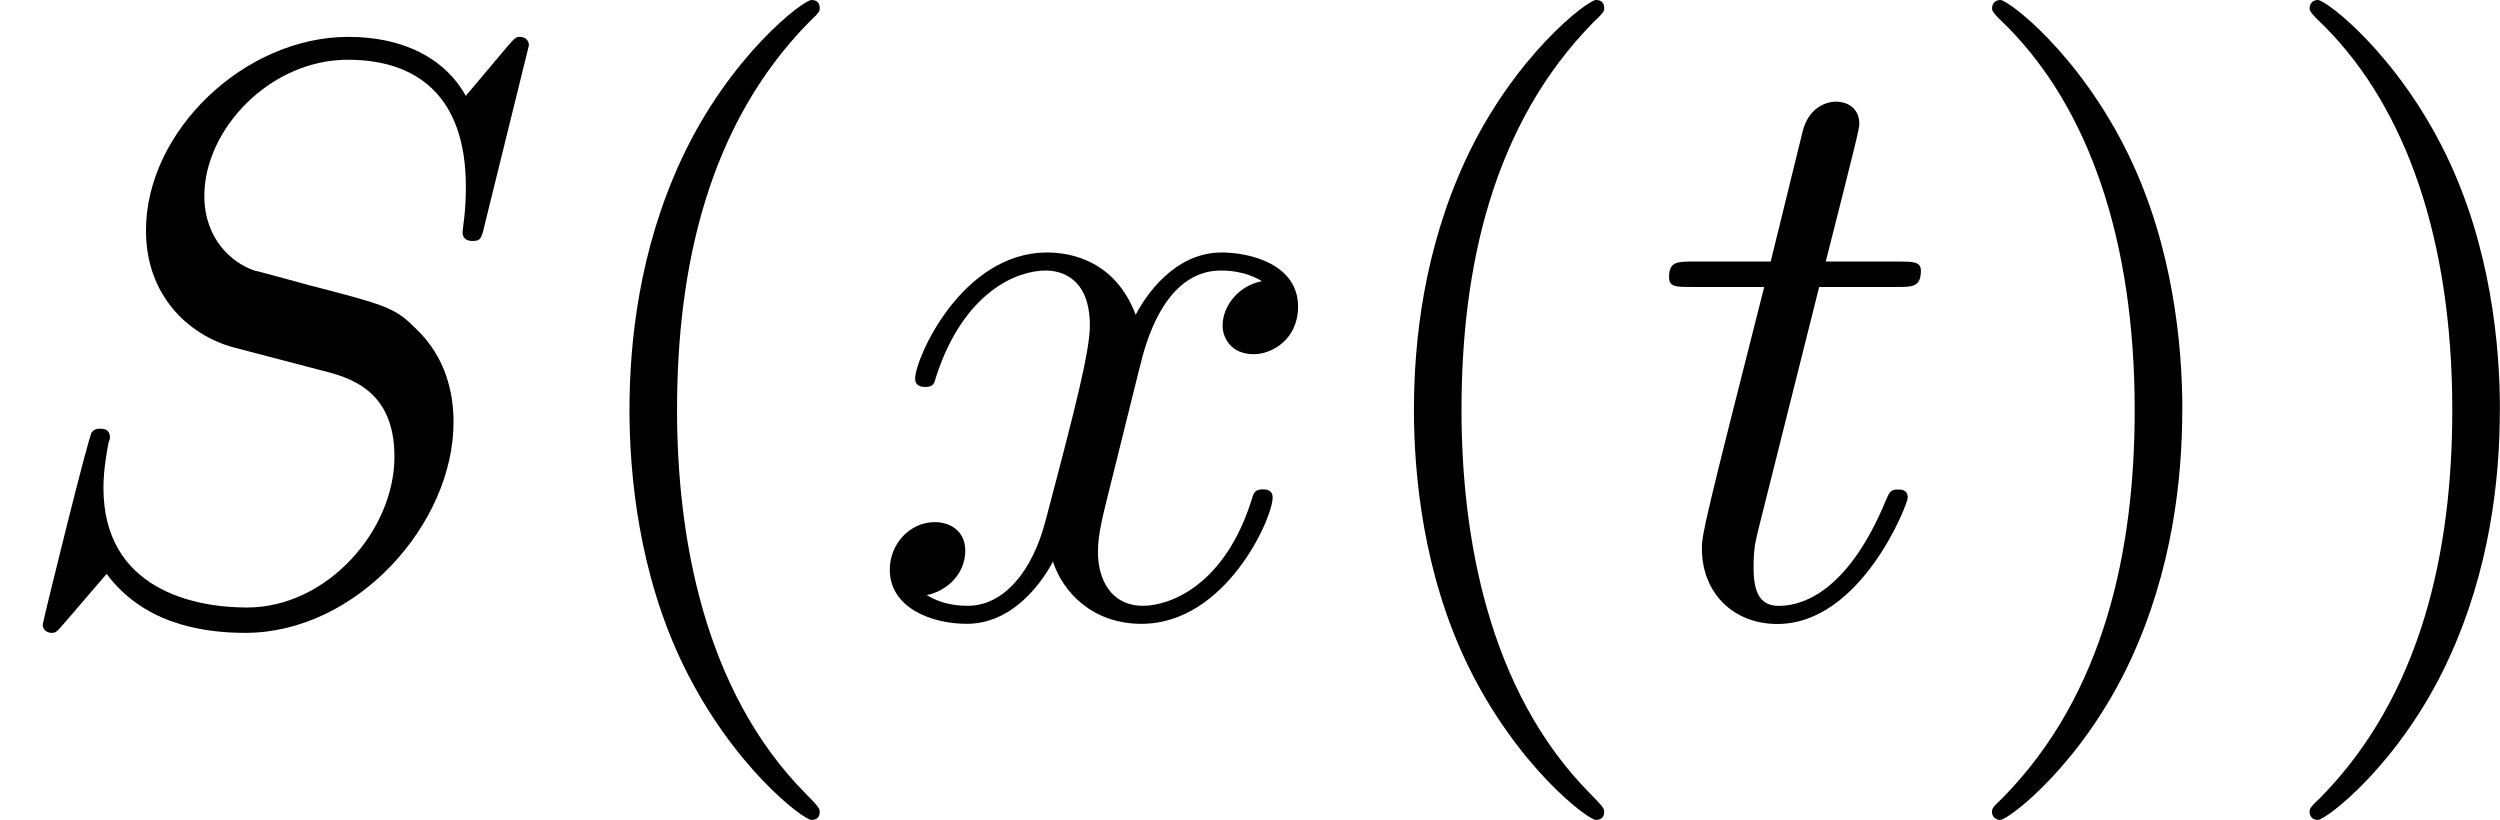
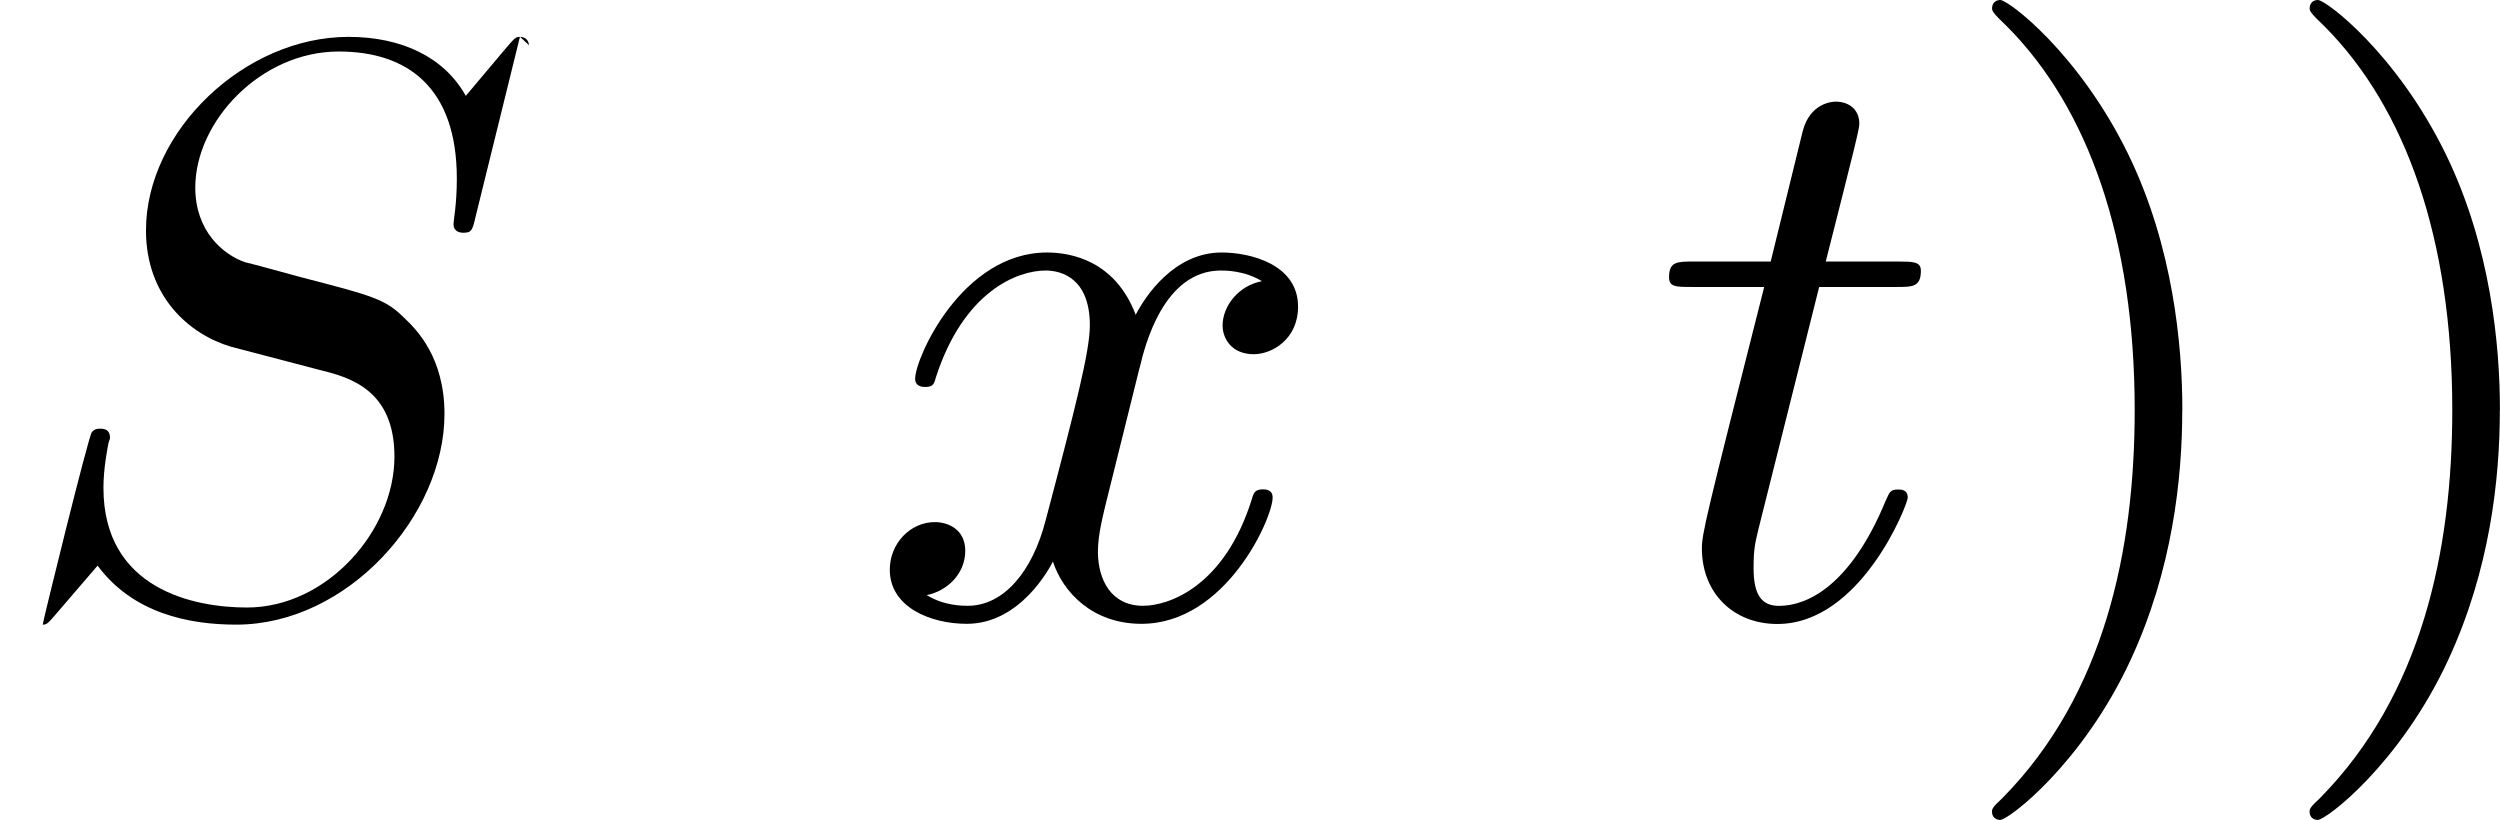
<svg xmlns="http://www.w3.org/2000/svg" xmlns:xlink="http://www.w3.org/1999/xlink" height="12.5pt" version="1.1" viewBox="61.768 55.293 30.376 9.963" width="38.113pt">
  <defs>
-     <path d="m6.426 -6.924c0 -0.03 -0.02 -0.1 -0.11 -0.1c-0.05 0 -0.06 0.01 -0.179 0.149l-0.478 0.568c-0.259 -0.468 -0.777 -0.717 -1.425 -0.717c-1.265 0 -2.461 1.146 -2.461 2.351c0 0.807 0.528 1.265 1.036 1.415l1.066 0.279c0.369 0.09 0.917 0.239 0.917 1.056c0 0.897 -0.817 1.833 -1.793 1.833c-0.638 0 -1.743 -0.219 -1.743 -1.455c0 -0.239 0.05 -0.478 0.06 -0.538c0.01 -0.04 0.02 -0.05 0.02 -0.07c0 -0.1 -0.07 -0.11 -0.12 -0.11s-0.07 0.01 -0.1 0.04c-0.04 0.04 -0.598 2.311 -0.598 2.341c0 0.06 0.05 0.1 0.11 0.1c0.05 0 0.06 -0.01 0.179 -0.149l0.488 -0.568c0.428 0.578 1.106 0.717 1.684 0.717c1.355 0 2.531 -1.325 2.531 -2.56c0 -0.687 -0.339 -1.026 -0.488 -1.166c-0.229 -0.229 -0.379 -0.269 -1.265 -0.498c-0.219 -0.06 -0.578 -0.159 -0.667 -0.179c-0.269 -0.09 -0.608 -0.379 -0.608 -0.907c0 -0.807 0.797 -1.654 1.743 -1.654c0.827 0 1.435 0.428 1.435 1.544c0 0.319 -0.04 0.498 -0.04 0.558c0 0.01 0 0.1 0.12 0.1c0.1 0 0.11 -0.03 0.149 -0.199l0.538 -2.182z" id="g0-83" />
+     <path d="m6.426 -6.924c0 -0.03 -0.02 -0.1 -0.11 -0.1c-0.05 0 -0.06 0.01 -0.179 0.149l-0.478 0.568c-0.259 -0.468 -0.777 -0.717 -1.425 -0.717c-1.265 0 -2.461 1.146 -2.461 2.351c0 0.807 0.528 1.265 1.036 1.415l1.066 0.279c0.369 0.09 0.917 0.239 0.917 1.056c0 0.897 -0.817 1.833 -1.793 1.833c-0.638 0 -1.743 -0.219 -1.743 -1.455c0 -0.239 0.05 -0.478 0.06 -0.538c0.01 -0.04 0.02 -0.05 0.02 -0.07c0 -0.1 -0.07 -0.11 -0.12 -0.11s-0.07 0.01 -0.1 0.04c-0.04 0.04 -0.598 2.311 -0.598 2.341c0.05 0 0.06 -0.01 0.179 -0.149l0.488 -0.568c0.428 0.578 1.106 0.717 1.684 0.717c1.355 0 2.531 -1.325 2.531 -2.56c0 -0.687 -0.339 -1.026 -0.488 -1.166c-0.229 -0.229 -0.379 -0.269 -1.265 -0.498c-0.219 -0.06 -0.578 -0.159 -0.667 -0.179c-0.269 -0.09 -0.608 -0.379 -0.608 -0.907c0 -0.807 0.797 -1.654 1.743 -1.654c0.827 0 1.435 0.428 1.435 1.544c0 0.319 -0.04 0.498 -0.04 0.558c0 0.01 0 0.1 0.12 0.1c0.1 0 0.11 -0.03 0.149 -0.199l0.538 -2.182z" id="g0-83" />
    <path d="m2.052 -3.985h0.936c0.199 0 0.299 0 0.299 -0.199c0 -0.11 -0.1 -0.11 -0.279 -0.11h-0.877c0.359 -1.415 0.408 -1.614 0.408 -1.674c0 -0.169 -0.12 -0.269 -0.289 -0.269c-0.03 0 -0.309 0.01 -0.399 0.359l-0.389 1.584h-0.936c-0.199 0 -0.299 0 -0.299 0.189c0 0.12 0.08 0.12 0.279 0.12h0.877c-0.717 2.829 -0.757 2.999 -0.757 3.178c0 0.538 0.379 0.917 0.917 0.917c1.016 0 1.584 -1.455 1.584 -1.534c0 -0.1 -0.08 -0.1 -0.12 -0.1c-0.09 0 -0.1 0.03 -0.149 0.139c-0.428 1.036 -0.956 1.275 -1.295 1.275c-0.209 0 -0.309 -0.13 -0.309 -0.458c0 -0.239 0.02 -0.309 0.06 -0.478l0.737 -2.939z" id="g0-116" />
    <path d="m3.328 -3.009c0.06 -0.259 0.289 -1.176 0.986 -1.176c0.05 0 0.289 0 0.498 0.13c-0.279 0.05 -0.478 0.299 -0.478 0.538c0 0.159 0.11 0.349 0.379 0.349c0.219 0 0.538 -0.179 0.538 -0.578c0 -0.518 -0.588 -0.658 -0.927 -0.658c-0.578 0 -0.927 0.528 -1.046 0.757c-0.249 -0.658 -0.787 -0.757 -1.076 -0.757c-1.036 0 -1.604 1.285 -1.604 1.534c0 0.1 0.1 0.1 0.12 0.1c0.08 0 0.11 -0.02 0.13 -0.11c0.339 -1.056 0.996 -1.305 1.335 -1.305c0.189 0 0.538 0.09 0.538 0.667c0 0.309 -0.169 0.976 -0.538 2.371c-0.159 0.618 -0.508 1.036 -0.946 1.036c-0.06 0 -0.289 0 -0.498 -0.13c0.249 -0.05 0.468 -0.259 0.468 -0.538c0 -0.269 -0.219 -0.349 -0.369 -0.349c-0.299 0 -0.548 0.259 -0.548 0.578c0 0.458 0.498 0.658 0.936 0.658c0.658 0 1.016 -0.697 1.046 -0.757c0.12 0.369 0.478 0.757 1.076 0.757c1.026 0 1.594 -1.285 1.594 -1.534c0 -0.1 -0.09 -0.1 -0.12 -0.1c-0.09 0 -0.11 0.04 -0.13 0.11c-0.329 1.066 -1.006 1.305 -1.325 1.305c-0.389 0 -0.548 -0.319 -0.548 -0.658c0 -0.219 0.06 -0.438 0.169 -0.877l0.339 -1.365z" id="g0-120" />
-     <path d="m3.298 2.391c0 -0.03 0 -0.05 -0.169 -0.219c-1.245 -1.255 -1.564 -3.138 -1.564 -4.663c0 -1.734 0.379 -3.467 1.604 -4.712c0.13 -0.12 0.13 -0.139 0.13 -0.169c0 -0.07 -0.04 -0.1 -0.1 -0.1c-0.1 0 -0.996 0.677 -1.584 1.943c-0.508 1.096 -0.628 2.202 -0.628 3.039c0 0.777 0.11 1.983 0.658 3.108c0.598 1.225 1.455 1.873 1.554 1.873c0.06 0 0.1 -0.03 0.1 -0.1z" id="g1-40" />
    <path d="m2.879 -2.491c0 -0.777 -0.11 -1.983 -0.658 -3.108c-0.598 -1.225 -1.455 -1.873 -1.554 -1.873c-0.06 0 -0.1 0.04 -0.1 0.1c0 0.03 0 0.05 0.189 0.229c0.976 0.986 1.544 2.57 1.544 4.653c0 1.704 -0.369 3.457 -1.604 4.712c-0.13 0.12 -0.13 0.139 -0.13 0.169c0 0.06 0.04 0.1 0.1 0.1c0.1 0 0.996 -0.677 1.584 -1.943c0.508 -1.096 0.628 -2.202 0.628 -3.039z" id="g1-41" />
  </defs>
  <g id="page1">
    <use x="61.768" xlink:href="#g0-83" y="62.765" />
    <use x="68.429" xlink:href="#g1-40" y="62.765" />
    <use x="72.289" xlink:href="#g0-120" y="62.765" />
    <use x="77.961" xlink:href="#g1-40" y="62.765" />
    <use x="81.821" xlink:href="#g0-116" y="62.765" />
    <use x="85.406" xlink:href="#g1-41" y="62.765" />
    <use x="89.265" xlink:href="#g1-41" y="62.765" />
  </g>
</svg>